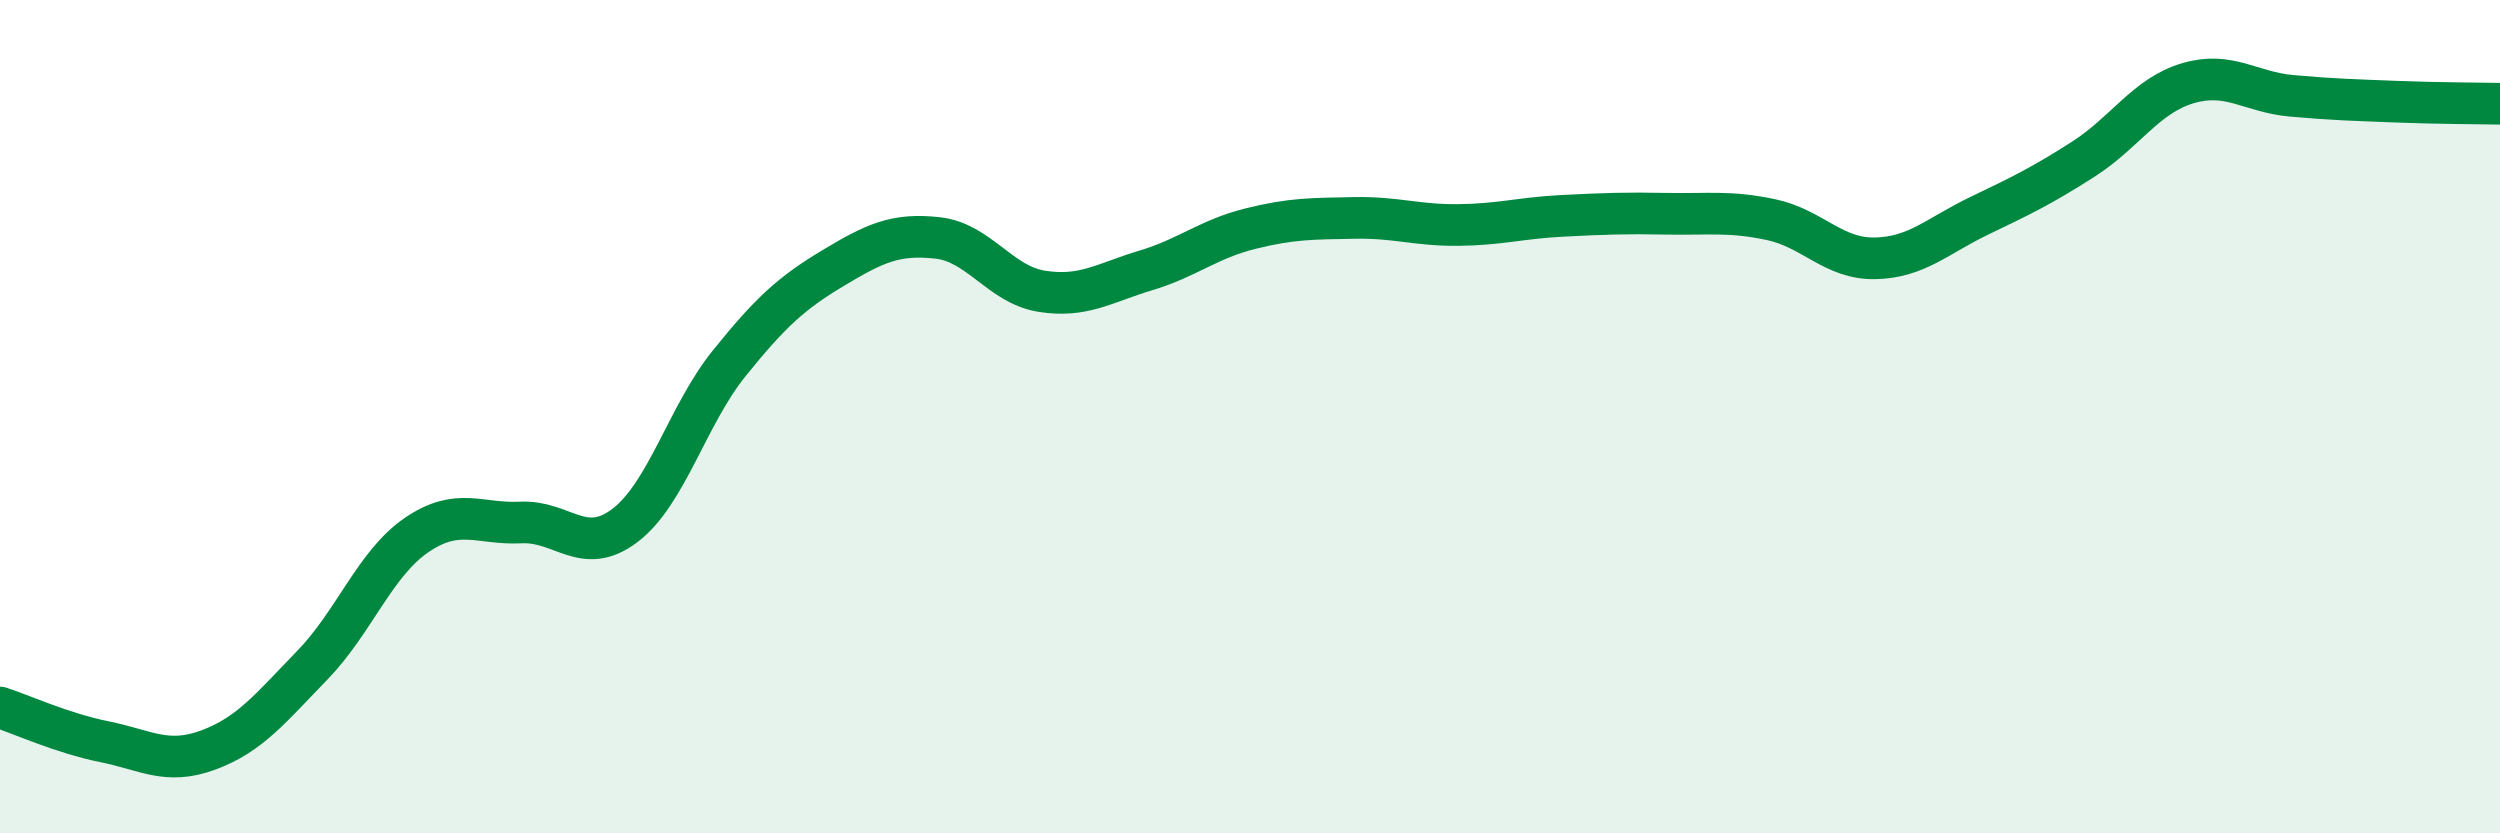
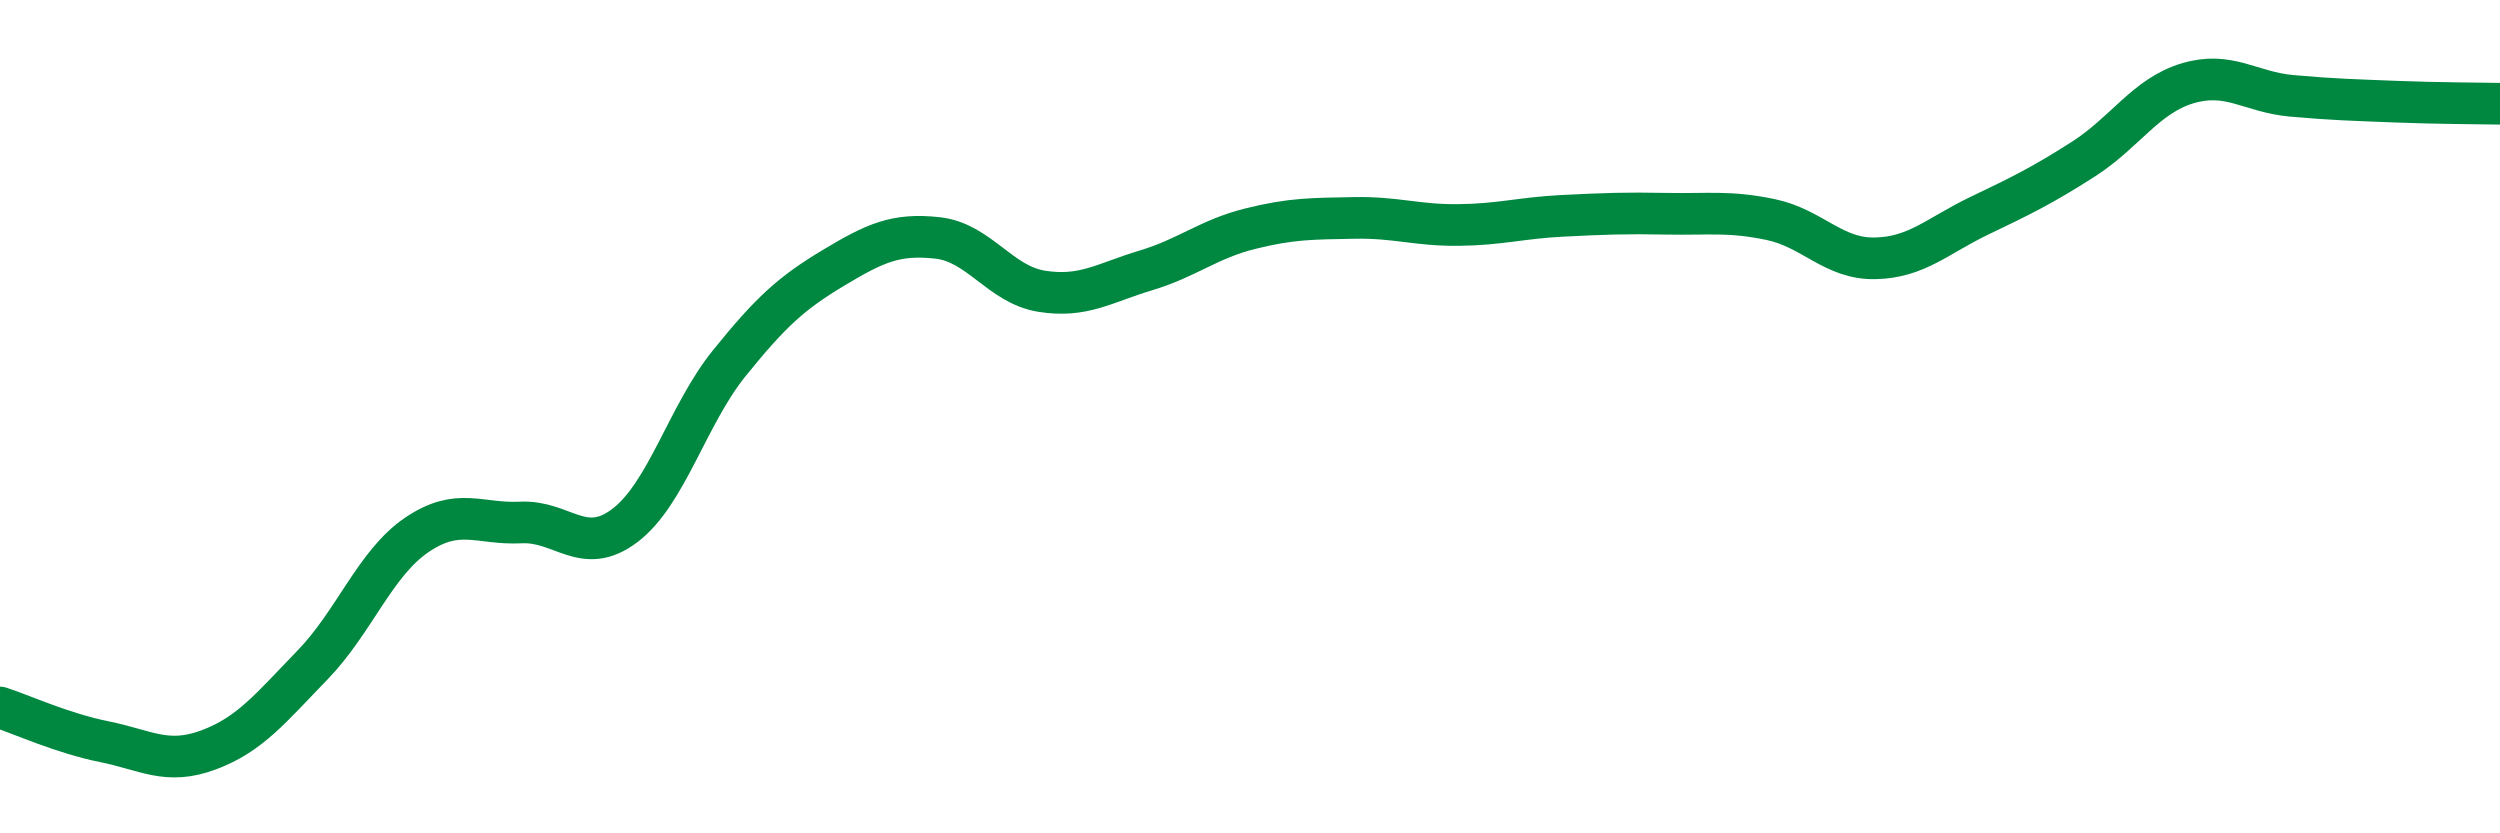
<svg xmlns="http://www.w3.org/2000/svg" width="60" height="20" viewBox="0 0 60 20">
-   <path d="M 0,16.98 C 0.5,17.14 1.5,17.6 2.5,17.8 C 3.5,18 4,18.37 5,18 C 6,17.63 6.5,16.99 7.5,15.96 C 8.5,14.93 9,13.52 10,12.84 C 11,12.16 11.5,12.59 12.5,12.54 C 13.5,12.49 14,13.37 15,12.61 C 16,11.85 16.5,9.96 17.5,8.72 C 18.5,7.48 19,7.03 20,6.43 C 21,5.83 21.5,5.6 22.5,5.71 C 23.5,5.82 24,6.83 25,6.99 C 26,7.15 26.5,6.79 27.5,6.49 C 28.5,6.19 29,5.74 30,5.49 C 31,5.24 31.5,5.25 32.5,5.23 C 33.5,5.21 34,5.41 35,5.4 C 36,5.39 36.5,5.23 37.5,5.18 C 38.5,5.13 39,5.11 40,5.13 C 41,5.15 41.5,5.06 42.5,5.27 C 43.5,5.48 44,6.22 45,6.2 C 46,6.18 46.5,5.66 47.5,5.18 C 48.5,4.7 49,4.46 50,3.82 C 51,3.18 51.5,2.3 52.5,2 C 53.5,1.7 54,2.21 55,2.3 C 56,2.39 56.5,2.4 57.5,2.44 C 58.5,2.48 59.5,2.48 60,2.49L60 20L0 20Z" fill="#008740" opacity="0.1" stroke-linecap="round" stroke-linejoin="round" />
  <path d="M 0,16.98 C 0.5,17.14 1.5,17.6 2.5,17.8 C 3.5,18 4,18.37 5,18 C 6,17.63 6.5,16.99 7.5,15.96 C 8.5,14.93 9,13.52 10,12.84 C 11,12.16 11.5,12.59 12.5,12.54 C 13.5,12.49 14,13.37 15,12.61 C 16,11.85 16.5,9.96 17.5,8.72 C 18.5,7.48 19,7.03 20,6.43 C 21,5.83 21.5,5.6 22.5,5.71 C 23.5,5.82 24,6.83 25,6.99 C 26,7.15 26.5,6.79 27.5,6.49 C 28.5,6.19 29,5.74 30,5.49 C 31,5.24 31.5,5.25 32.5,5.23 C 33.5,5.21 34,5.41 35,5.4 C 36,5.39 36.5,5.23 37.5,5.18 C 38.5,5.13 39,5.11 40,5.13 C 41,5.15 41.5,5.06 42.5,5.27 C 43.5,5.48 44,6.22 45,6.2 C 46,6.18 46.5,5.66 47.5,5.18 C 48.5,4.7 49,4.46 50,3.82 C 51,3.18 51.5,2.3 52.5,2 C 53.5,1.7 54,2.21 55,2.3 C 56,2.39 56.5,2.4 57.5,2.44 C 58.5,2.48 59.5,2.48 60,2.49" stroke="#008740" stroke-width="1" fill="none" stroke-linecap="round" stroke-linejoin="round" />
</svg>